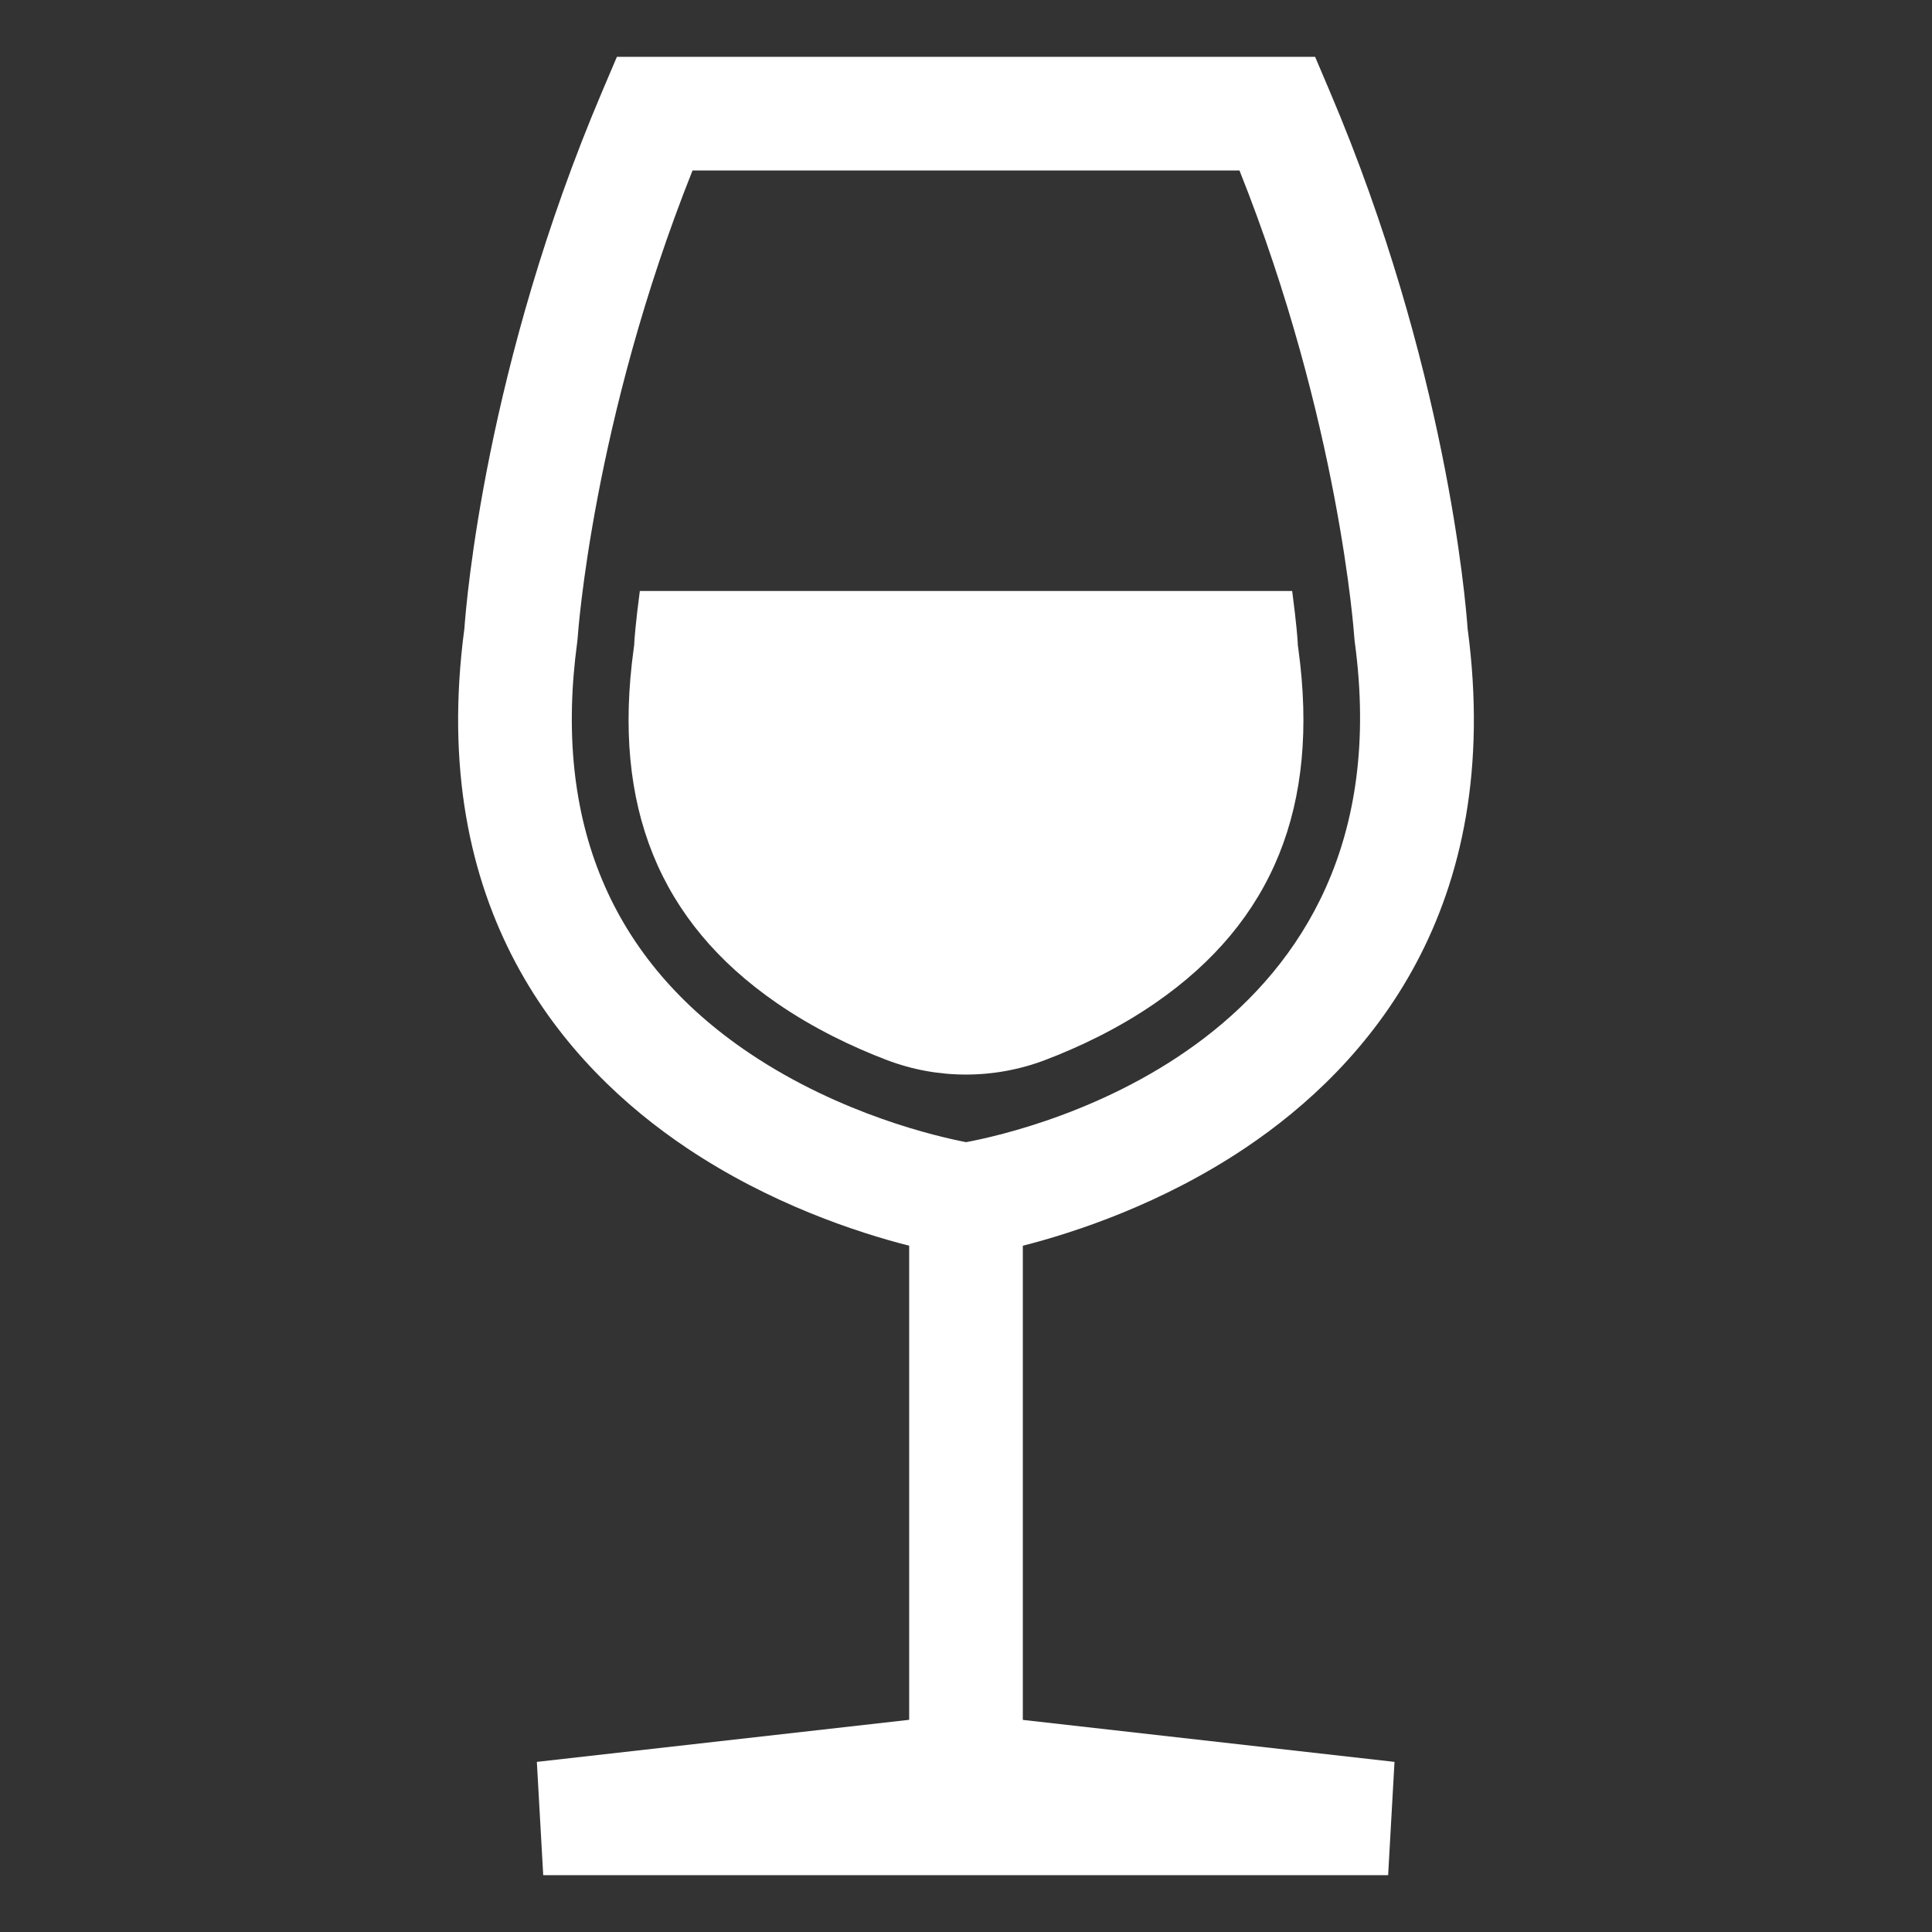
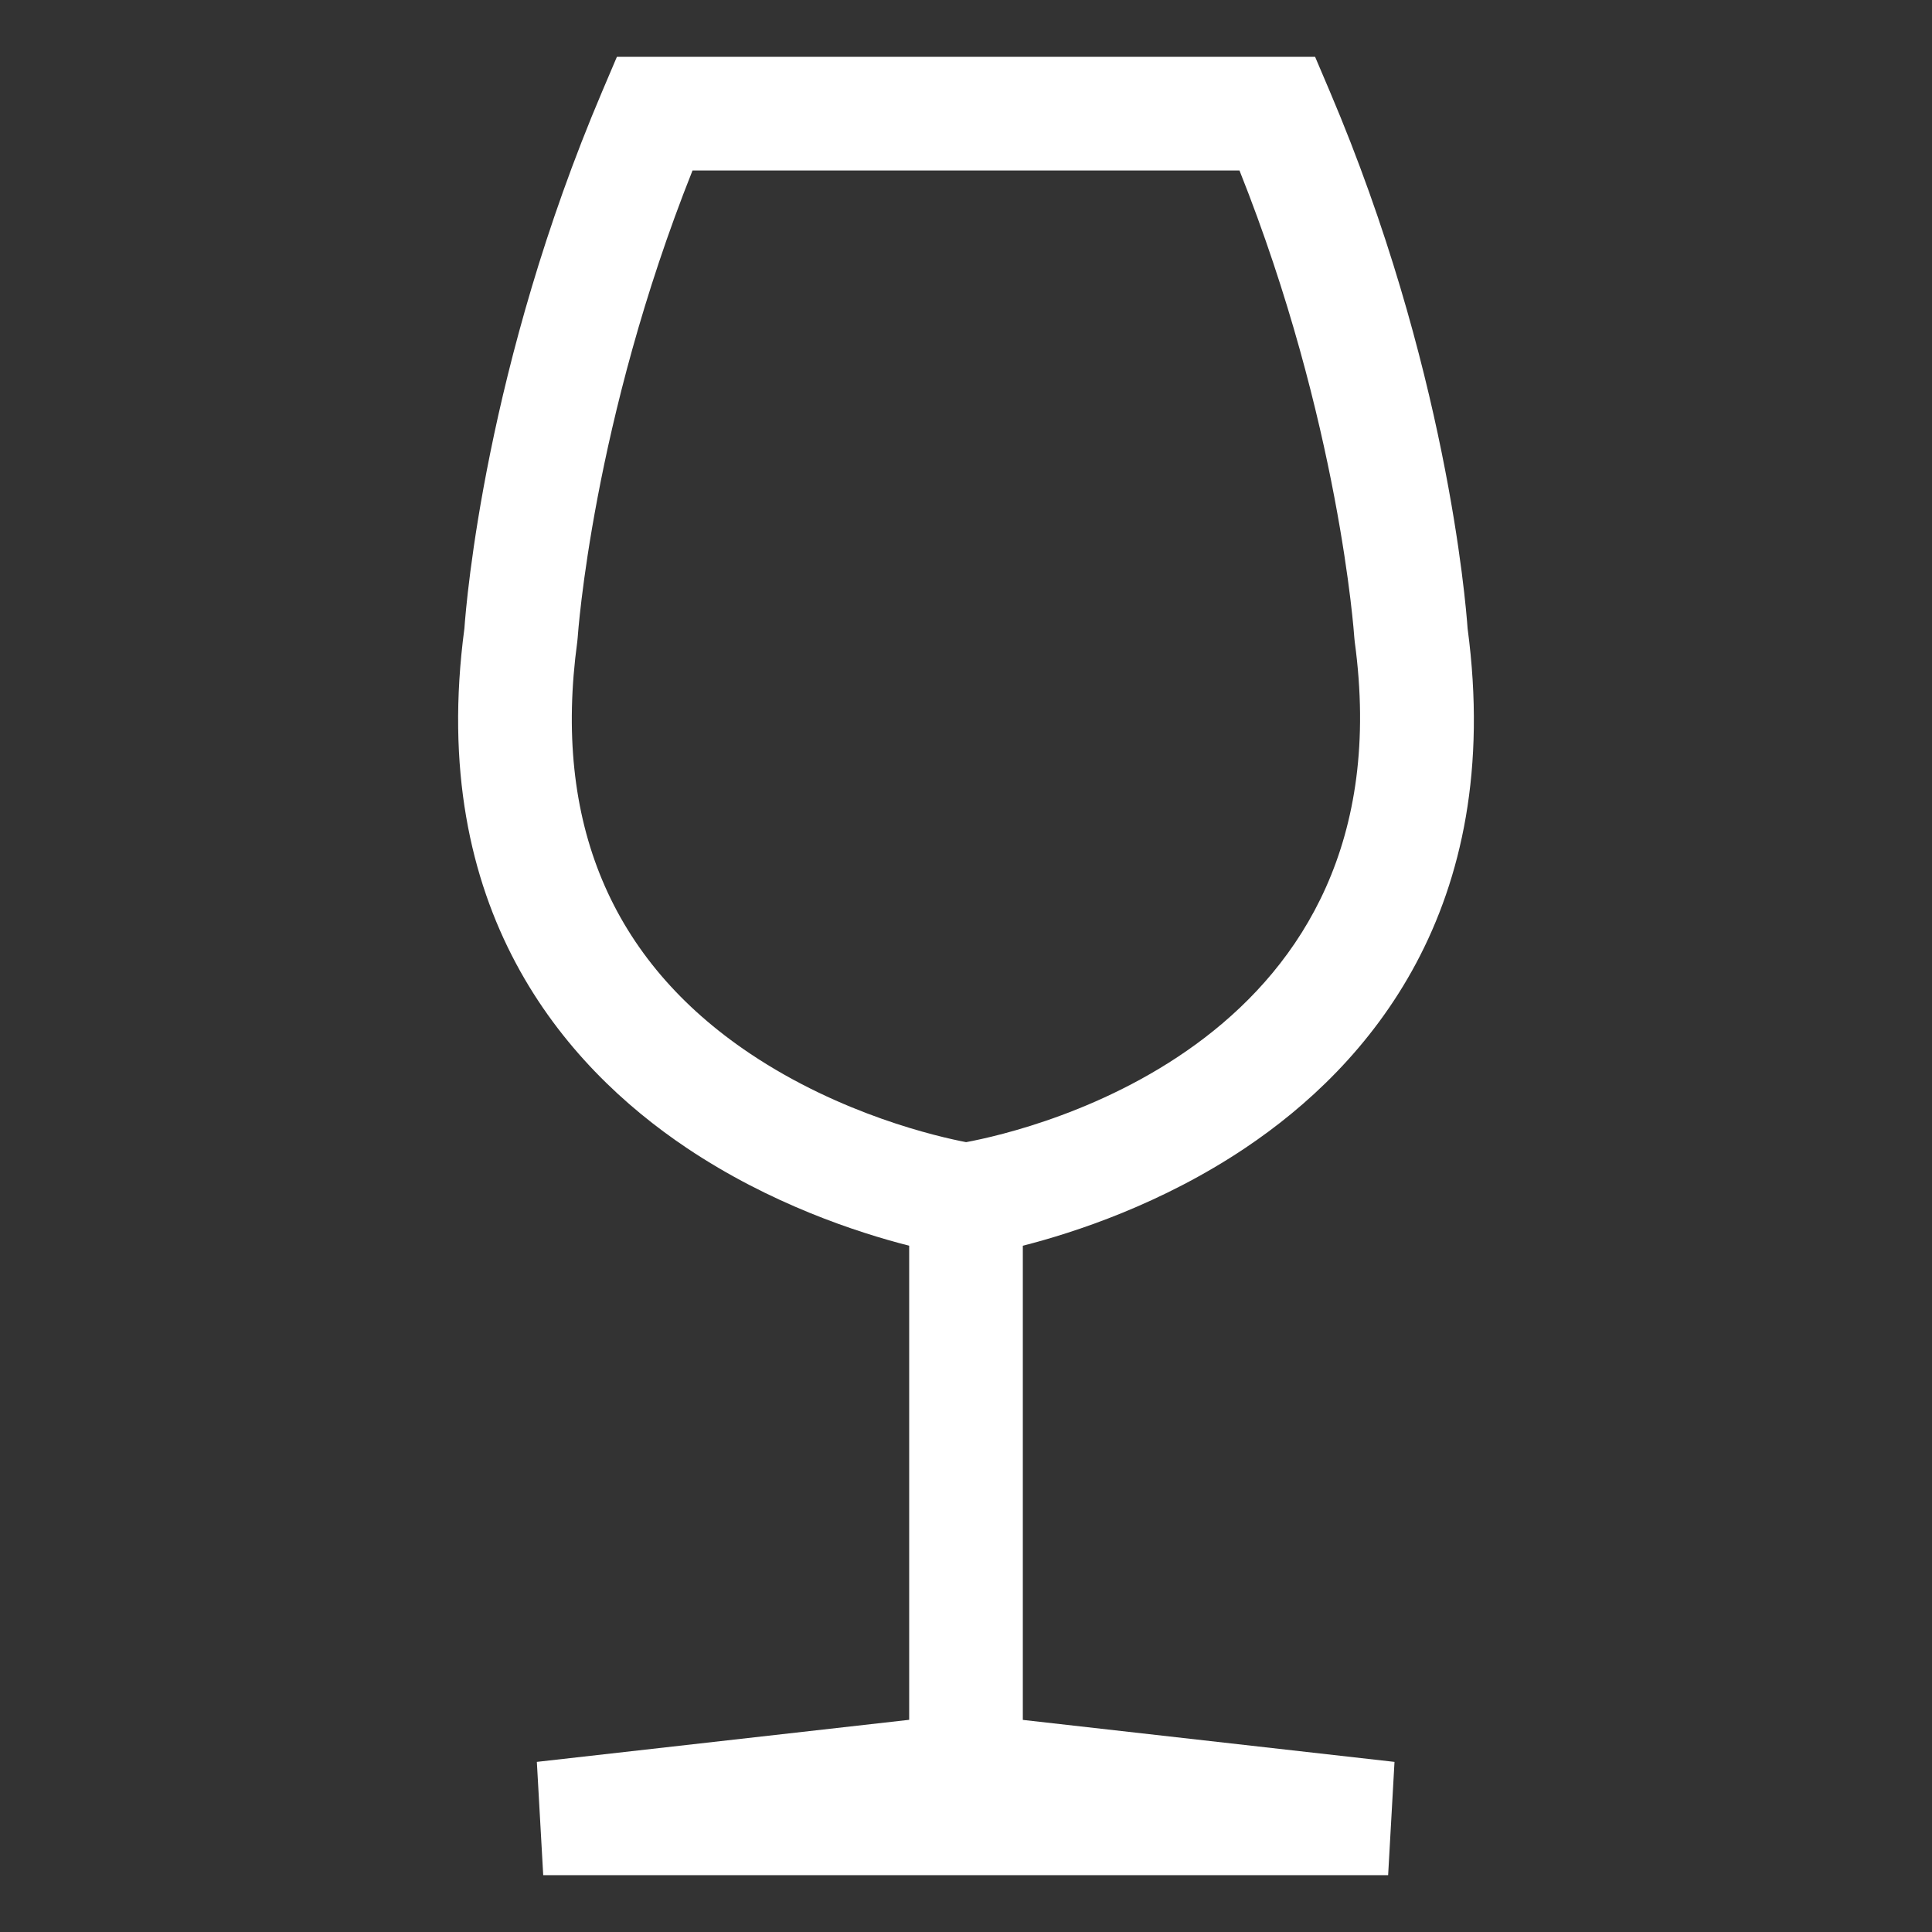
<svg xmlns="http://www.w3.org/2000/svg" xml:space="preserve" style="enable-background:new 0 0 512 512" viewBox="0 0 170 170" y="0" x="0" height="512" width="512" version="1.1">
  <rect x="0" y="0" width="170" height="170" fill="#333333" stroke="none" />
  <g>
    <path data-original="#000000" opacity="1" fill="#ffffff" d="M90 109.614c4.594-1.172 12.218-3.674 19.565-8.597 10.759-7.21 22.873-20.99 19.571-45.722-.166-2.366-1.877-23.155-12.124-47.252L115.718 5H54.282l-1.294 3.043C42.741 32.141 41.029 52.93 40.864 55.295c-3.302 24.732 8.812 38.512 19.571 45.722 7.347 4.923 14.972 7.425 19.565 8.597v41.716l-32.762 3.701.561 9.969h74.345l.561-9.968L90 151.337zM66.001 92.71c-12.247-8.207-17.362-20.399-15.206-36.24l.036-.363c.013-.195 1.292-19.001 10.106-41.107h48.127c8.813 22.106 10.092 40.912 10.104 41.103l.037.368c4.794 35.218-28.55 42.976-34.195 44.03-2.485-.478-10.988-2.416-19.009-7.791z" />
-     <path data-original="#000000" opacity="1" fill="#ffffff" d="m114.25 57.15-.05-.37-.02-.37c0-.05-.11-1.64-.48-4.41H56.3c-.37 2.77-.48 4.37-.48 4.43l-.02.35-.05.37c-1.88 13.78 2.24 23.95 12.57 31.09 3.27 2.26 6.71 3.89 9.7 5.03 4.48 1.71 9.46 1.71 13.95 0 2.99-1.14 6.43-2.76 9.71-5.03 10.33-7.14 14.45-17.31 12.57-31.09z" />
  </g>
</svg>